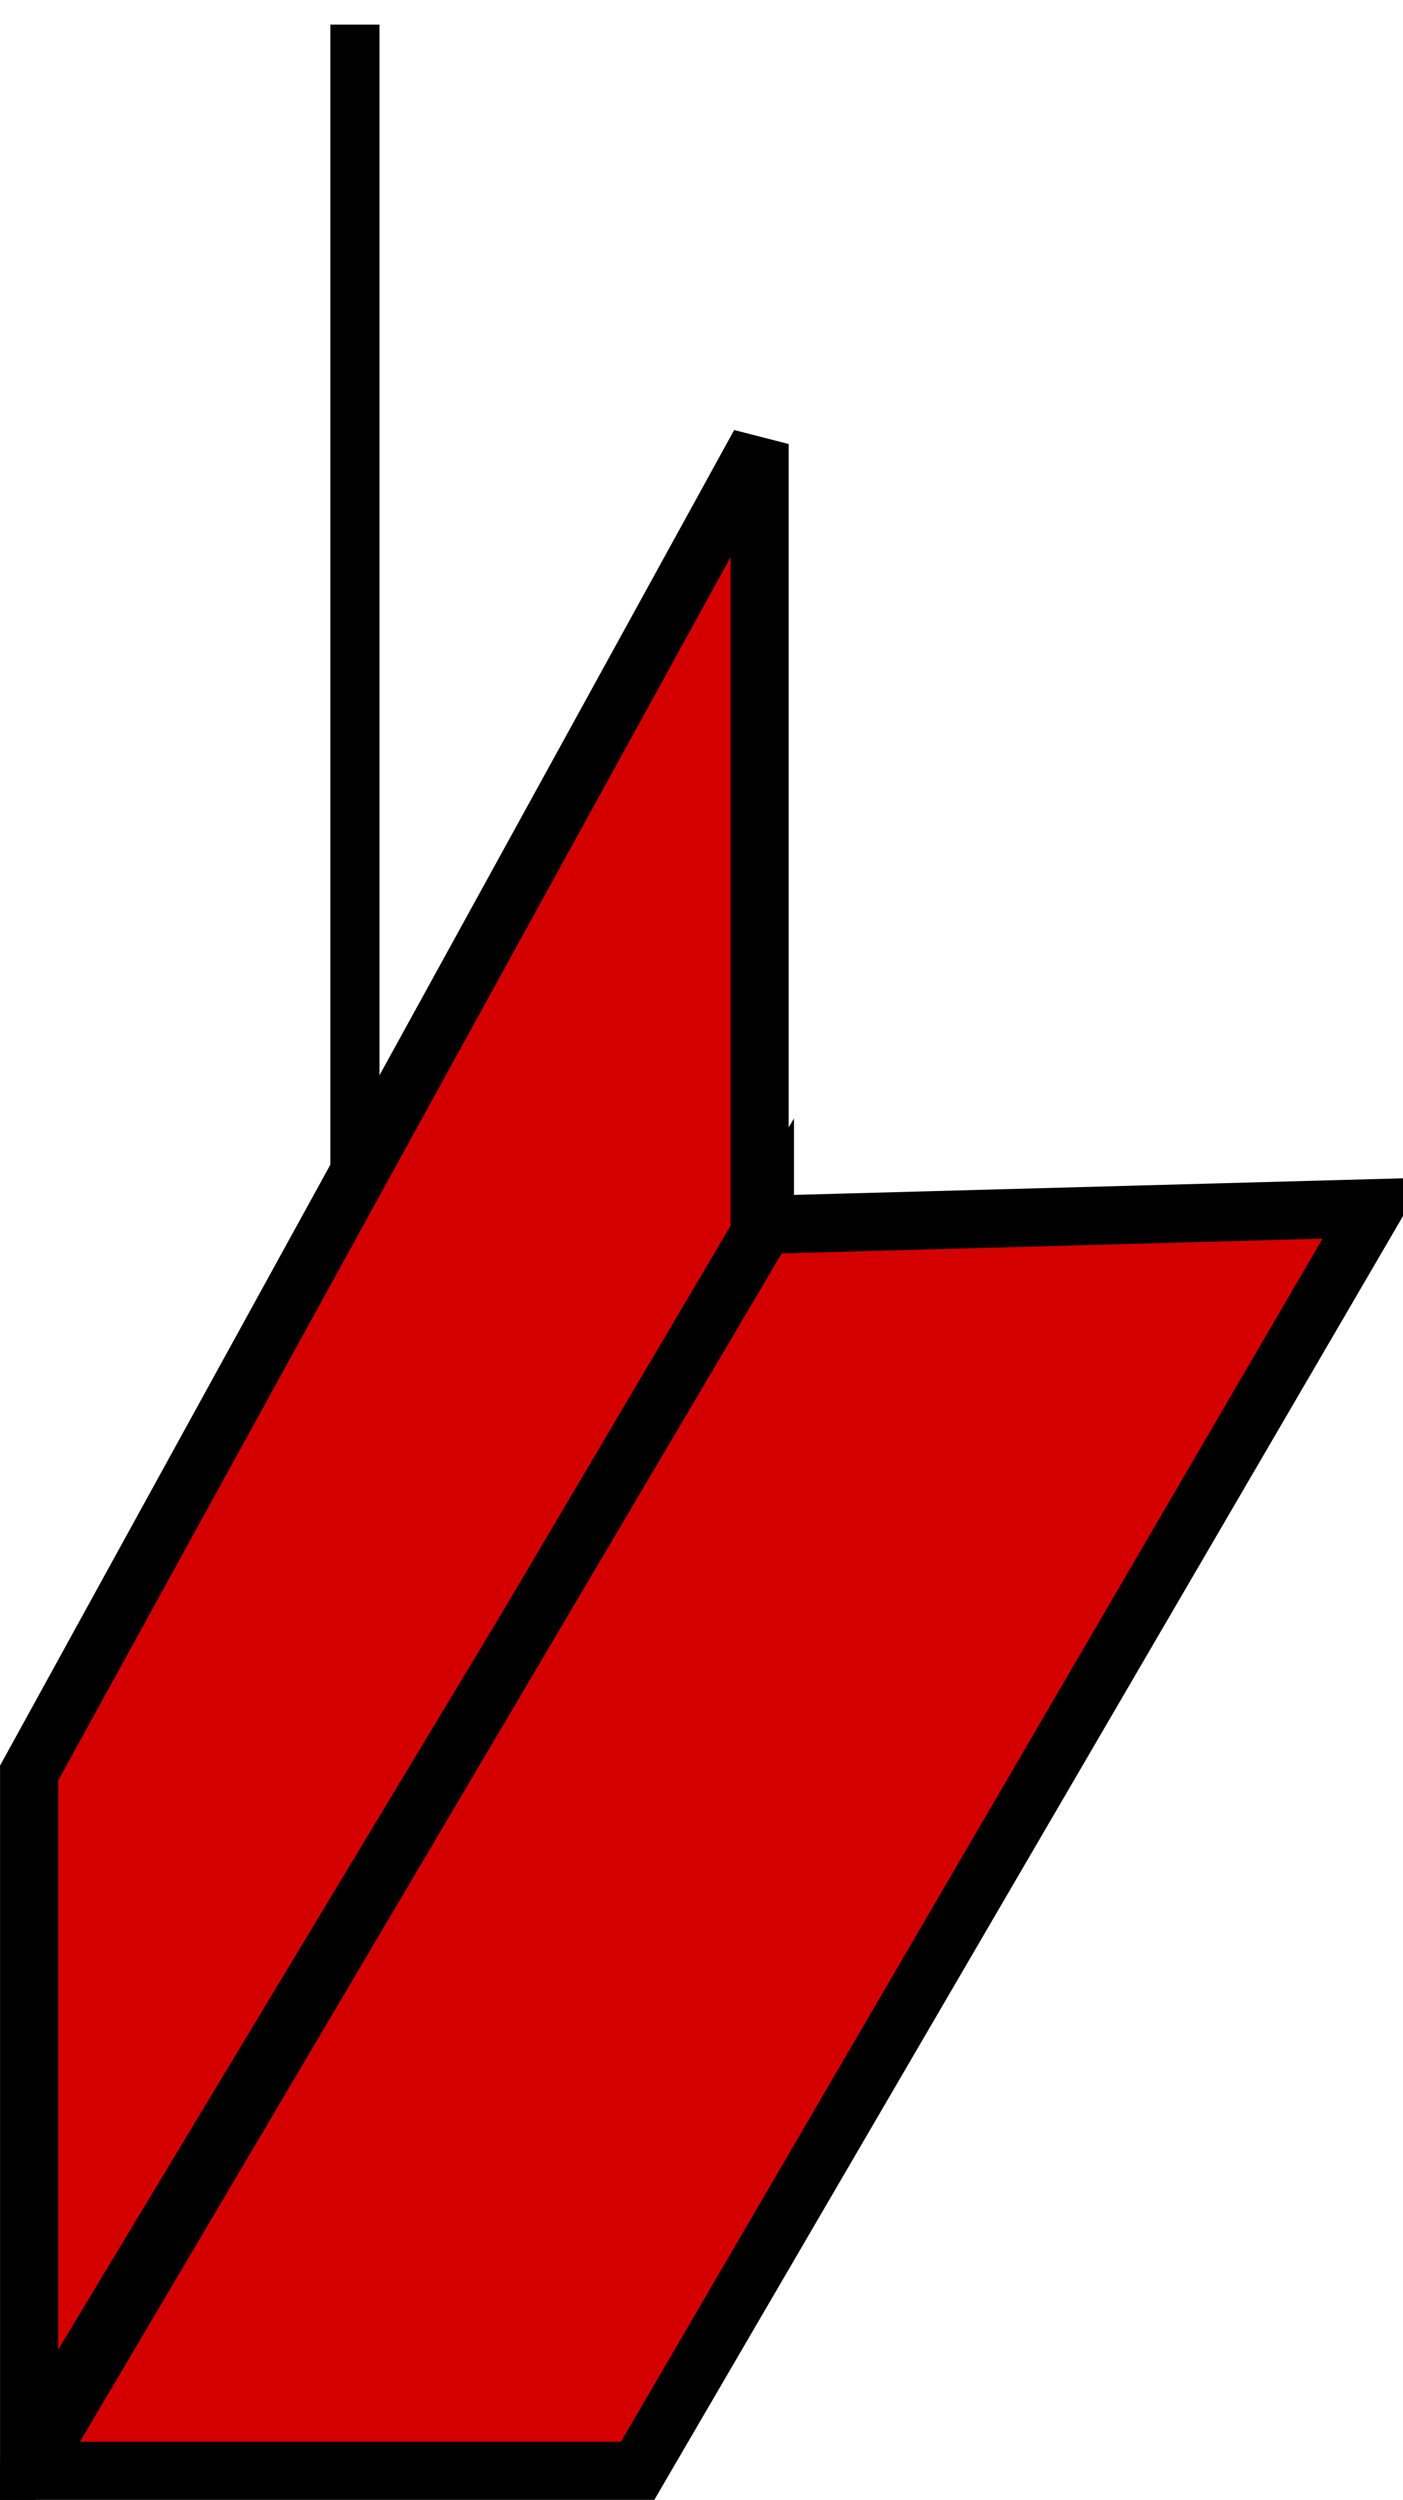
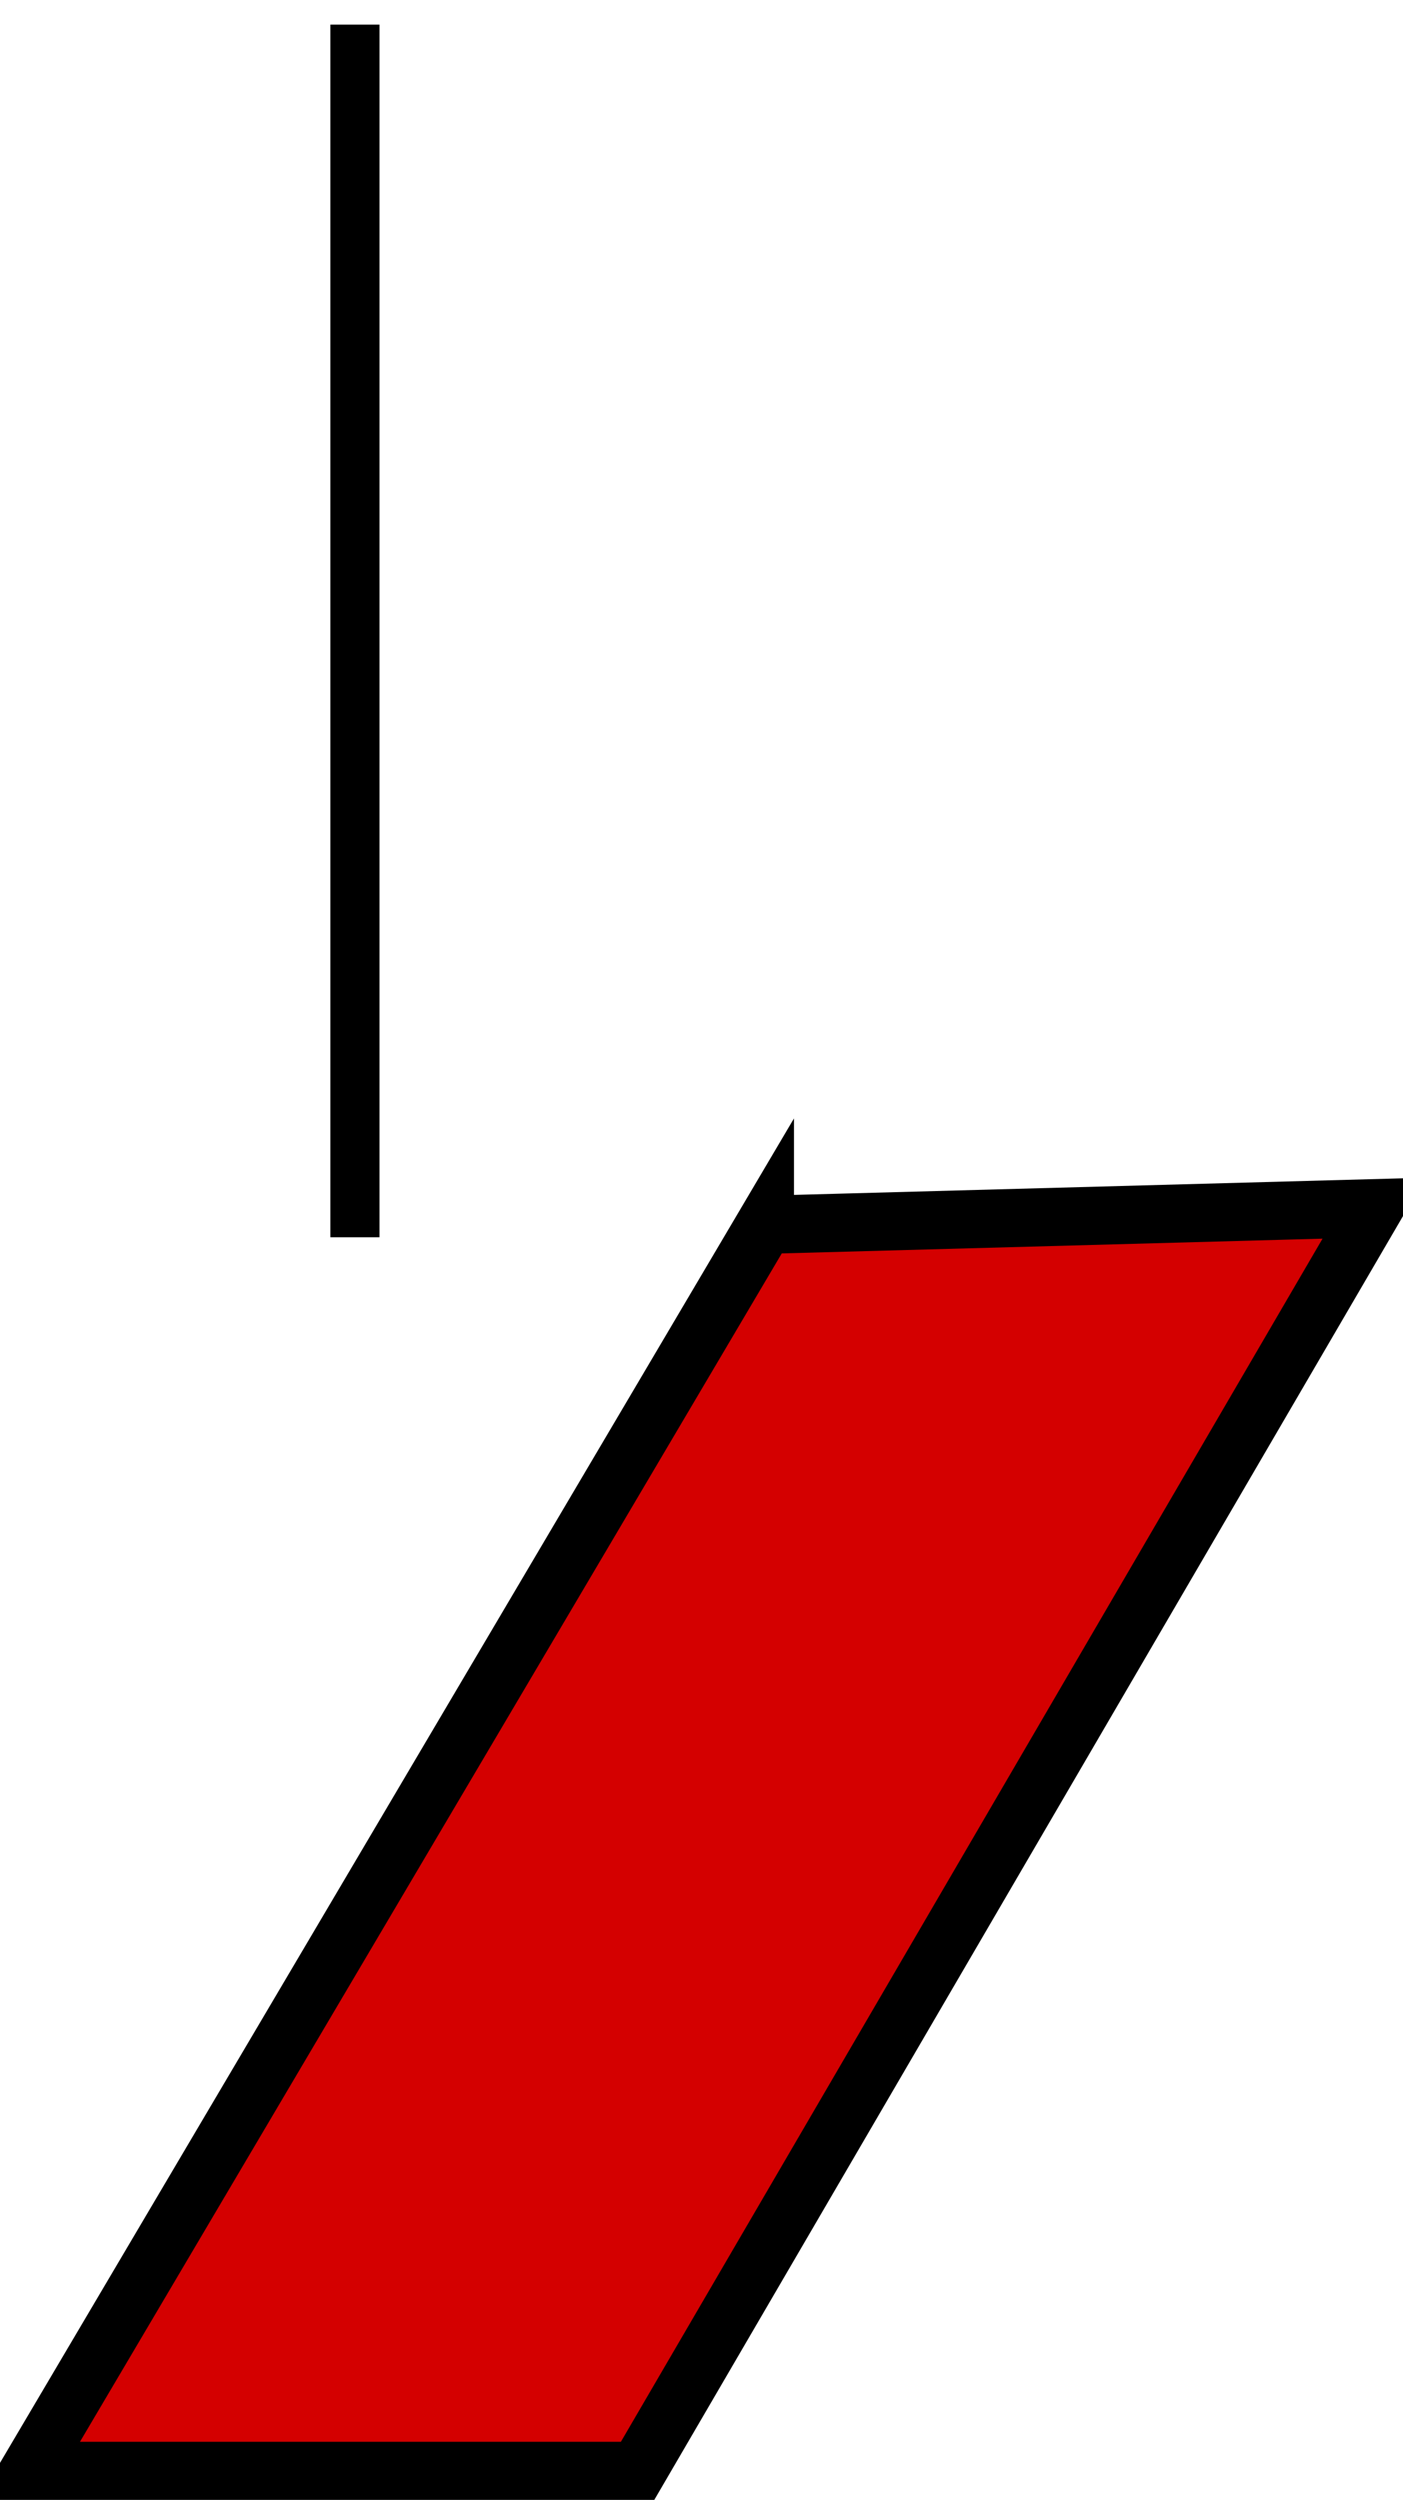
<svg xmlns="http://www.w3.org/2000/svg" xmlns:ns1="http://www.inkscape.org/namespaces/inkscape" xmlns:ns2="http://sodipodi.sourceforge.net/DTD/sodipodi-0.dtd" width="120.72" height="214.97" version="1.0">
  <g ns1:label="Ebene 1" ns1:groupmode="layer" id="layer1" transform="translate(-343.746,-365.251)">
    <path id="path3161" d="m 374.286,367.366 0,104.279" ns1:connector-curvature="0" fill="none" stroke="#000000" stroke-width="4.23" />
-     <path d="m 409.107,403.434 0,68.571 -62.857,104.286 0,-58.571 62.857,-114.286 z" id="path3275" ns2:nodetypes="ccccc" ns1:connector-curvature="0" fill="#d40000" fill-rule="evenodd" stroke="#000000" stroke-width="5" />
    <path d="m 409.563,470.572 52.405,-1.429 -63.361,108.58 -52.362,0 63.318,-107.152 z" id="path3277" ns2:nodetypes="ccccc" ns1:connector-curvature="0" fill="#d40000" fill-rule="evenodd" stroke="#000000" stroke-width="5" />
  </g>
</svg>